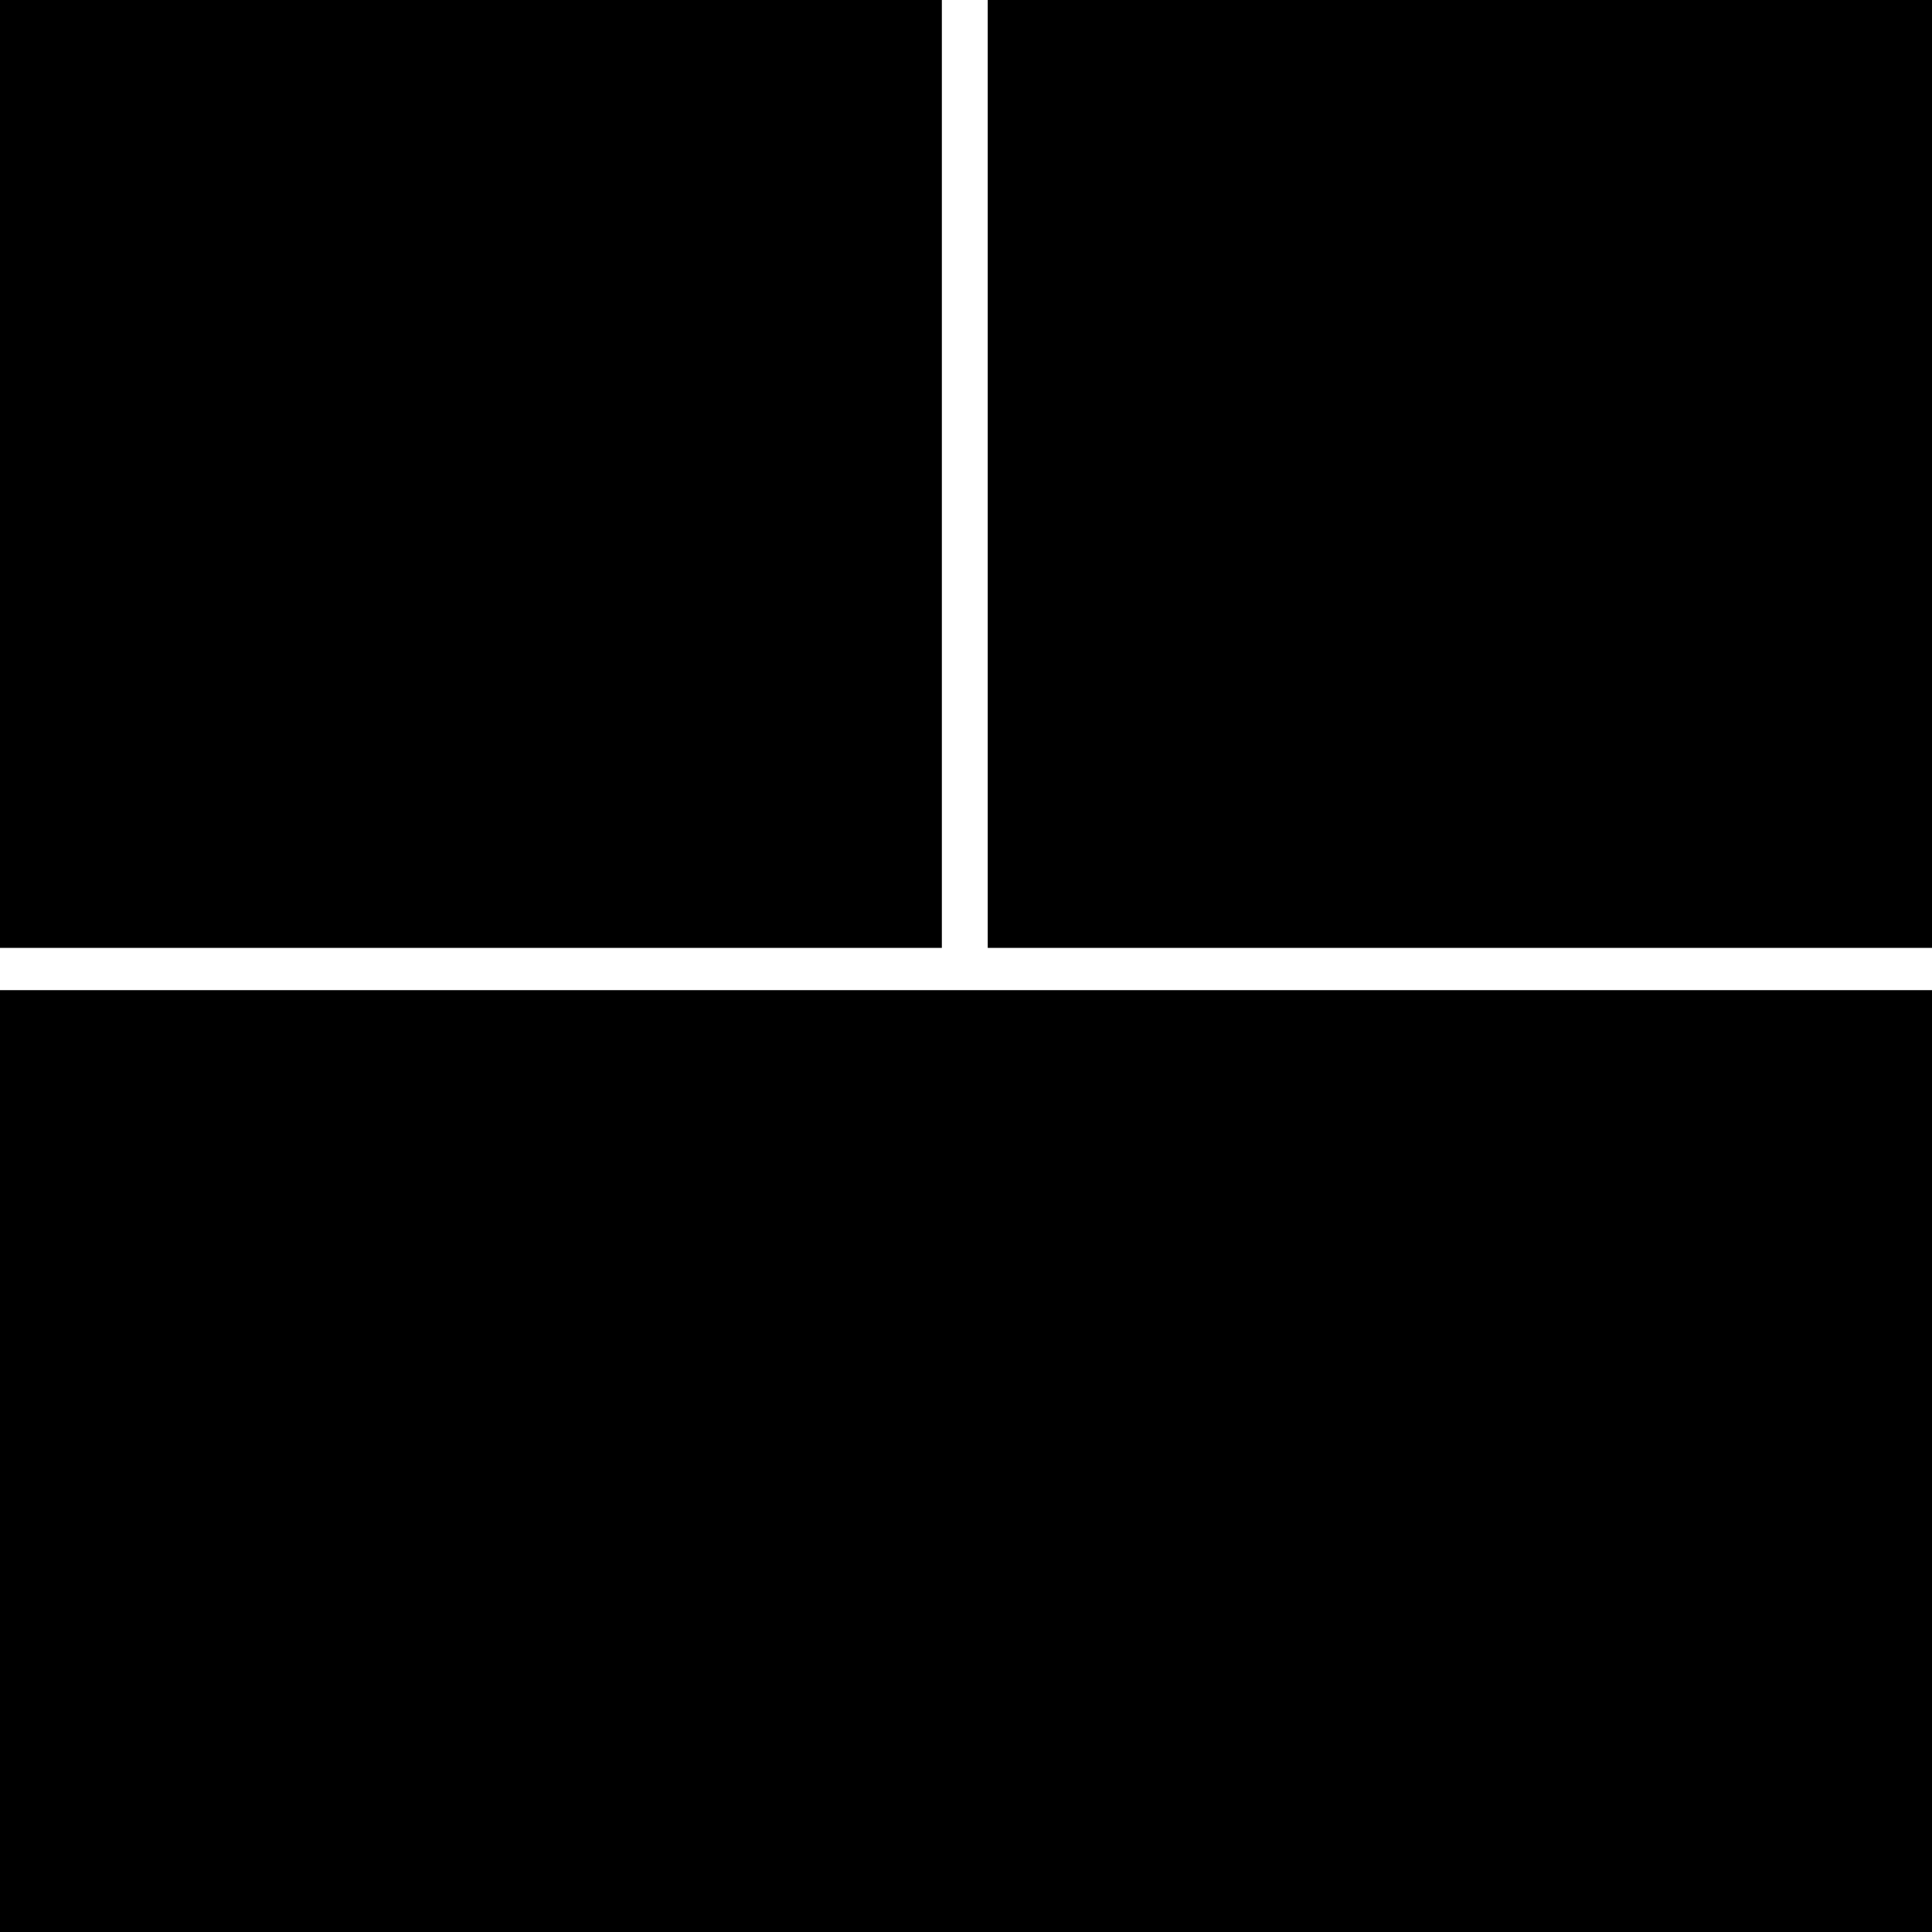
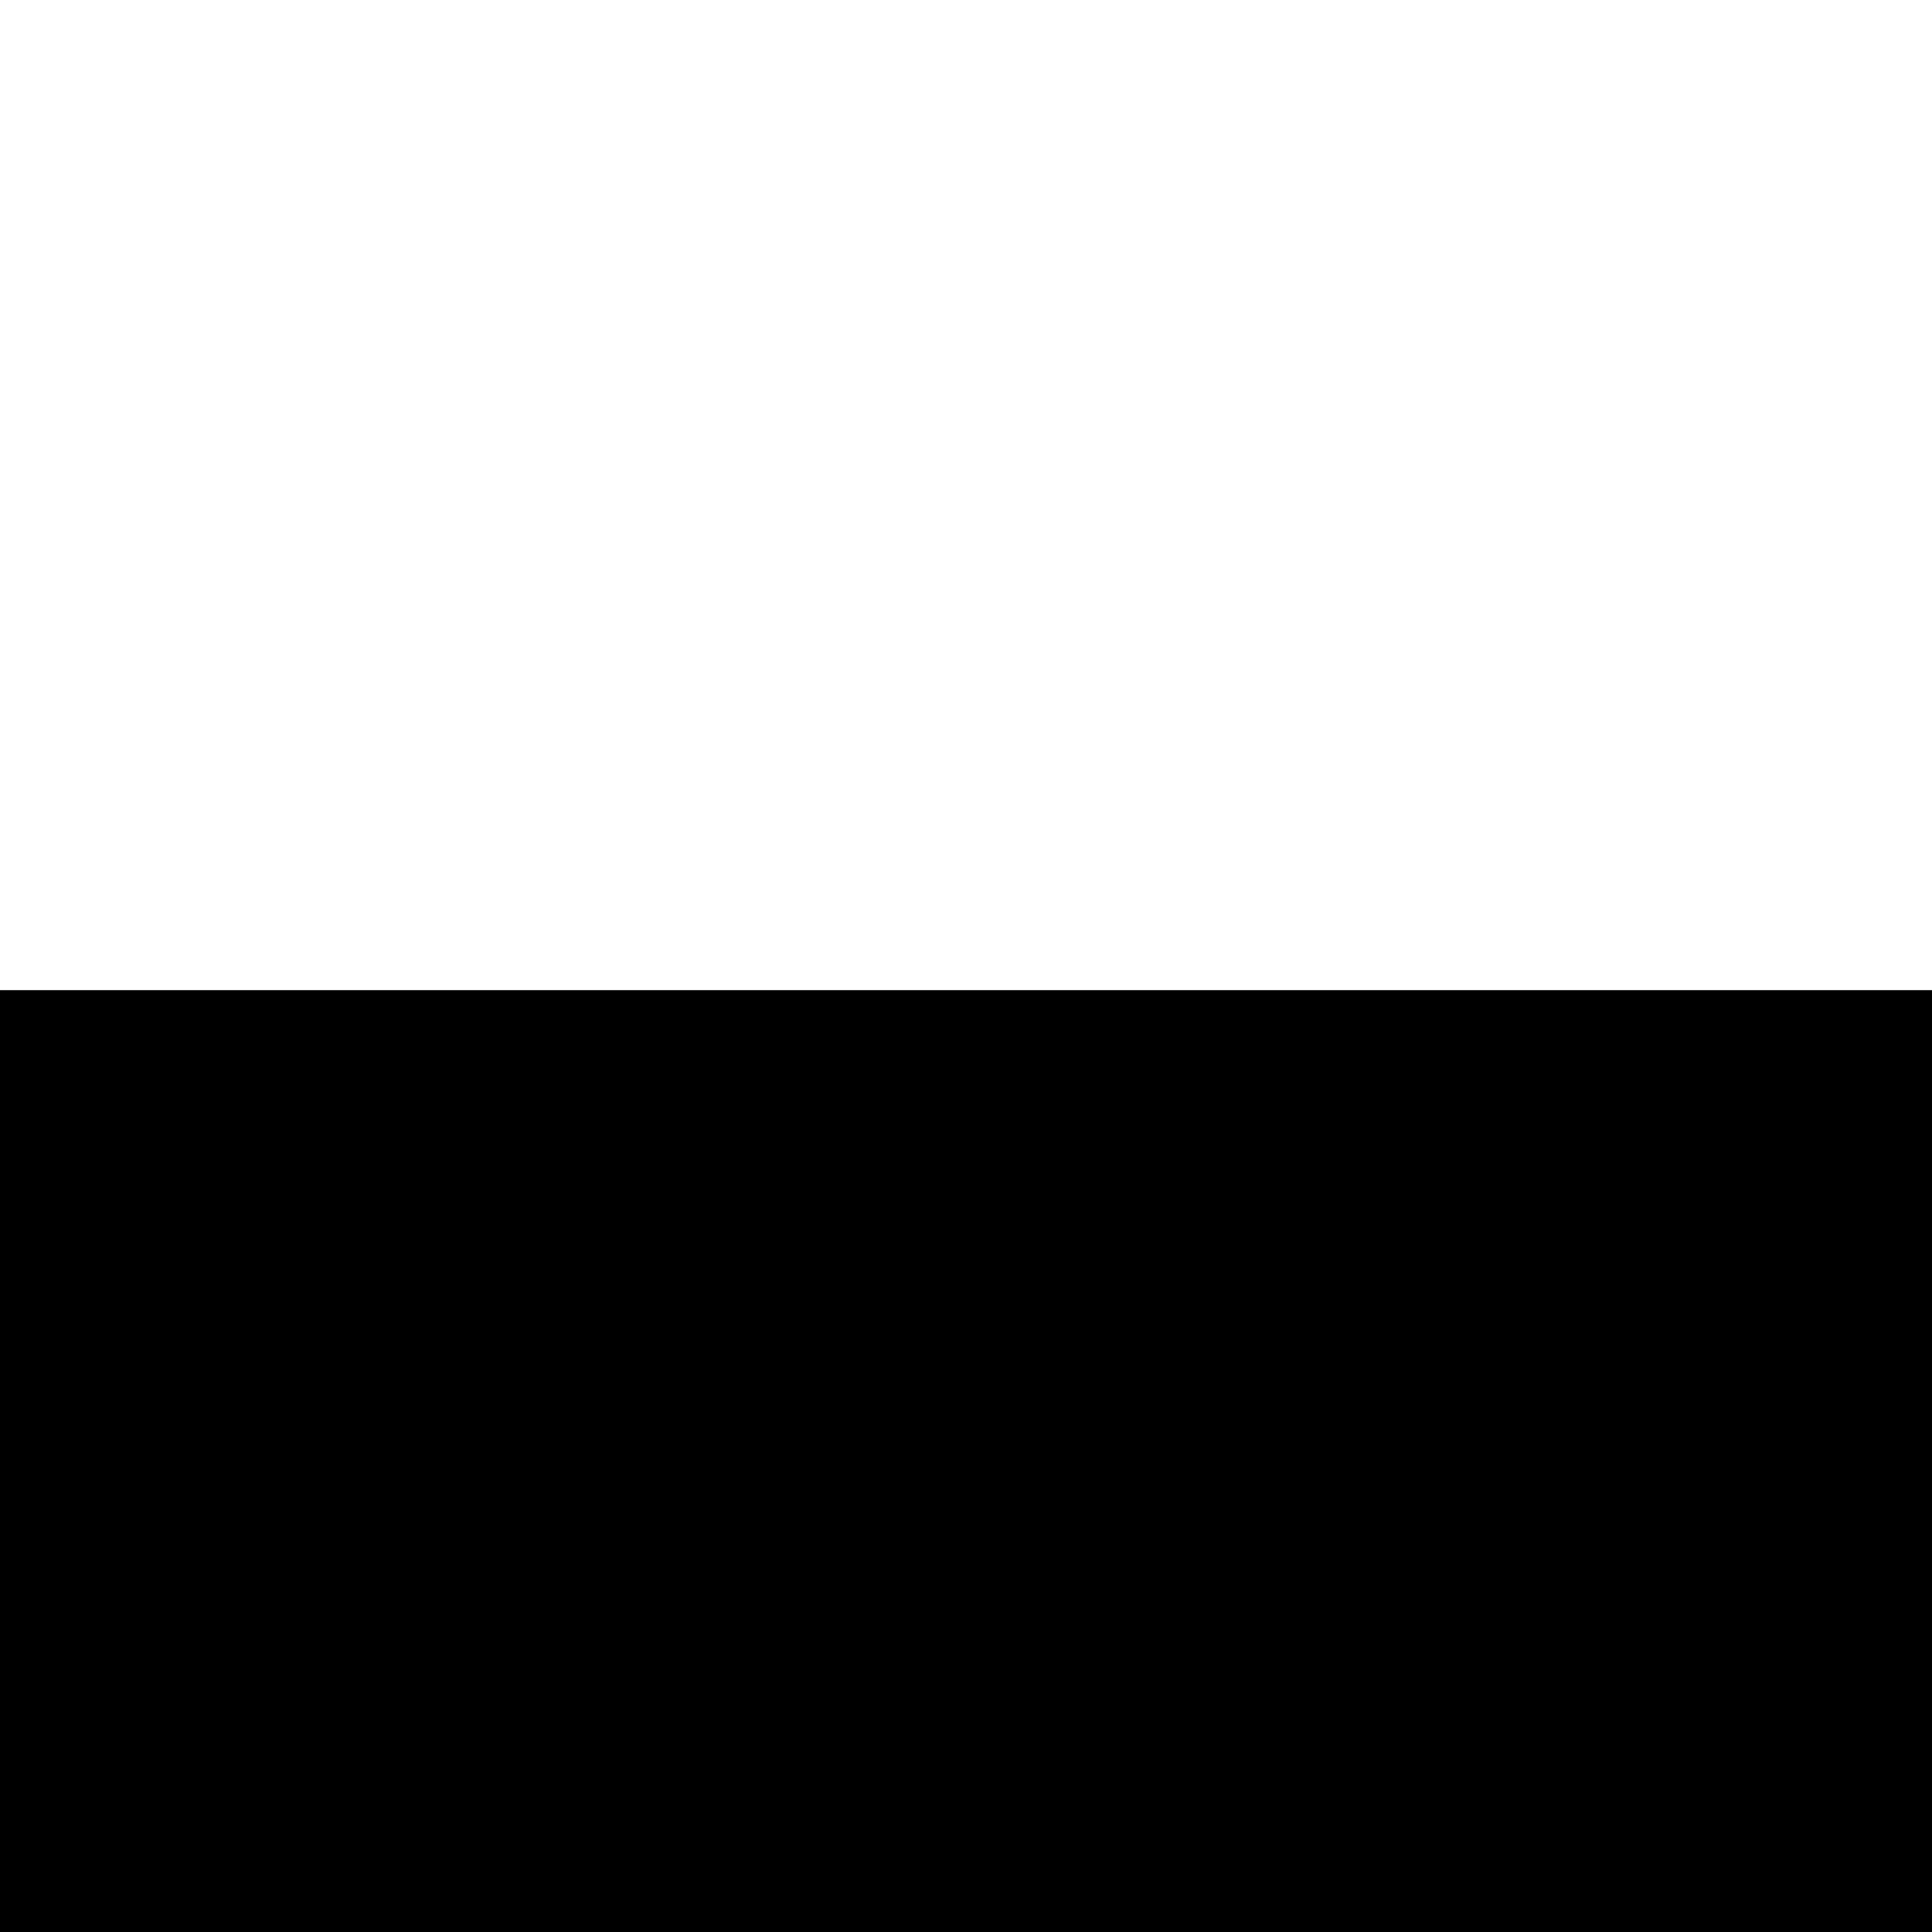
<svg xmlns="http://www.w3.org/2000/svg" version="1.0" width="1600pt" height="1600pt" viewBox="0 0 1600 1600" preserveAspectRatio="xMidYMid meet">
  <g transform="translate(0,1600) scale(0.1,-0.1)" fill="#000000" stroke="none">
-     <path d="M0 12075 l0 -3925 3900 0 3900 0 0 3925 0 3925 -3900 0 -3900 0 0 -3925z" />
-     <path d="M8180 12075 l0 -3925 3910 0 3910 0 0 3925 0 3925 -3910 0 -3910 0 0 -3925z" />
    <path d="M0 3900 l0 -3900 8000 0 8000 0 0 3900 0 3900 -8000 0 -8000 0 0 -3900z" />
  </g>
</svg>